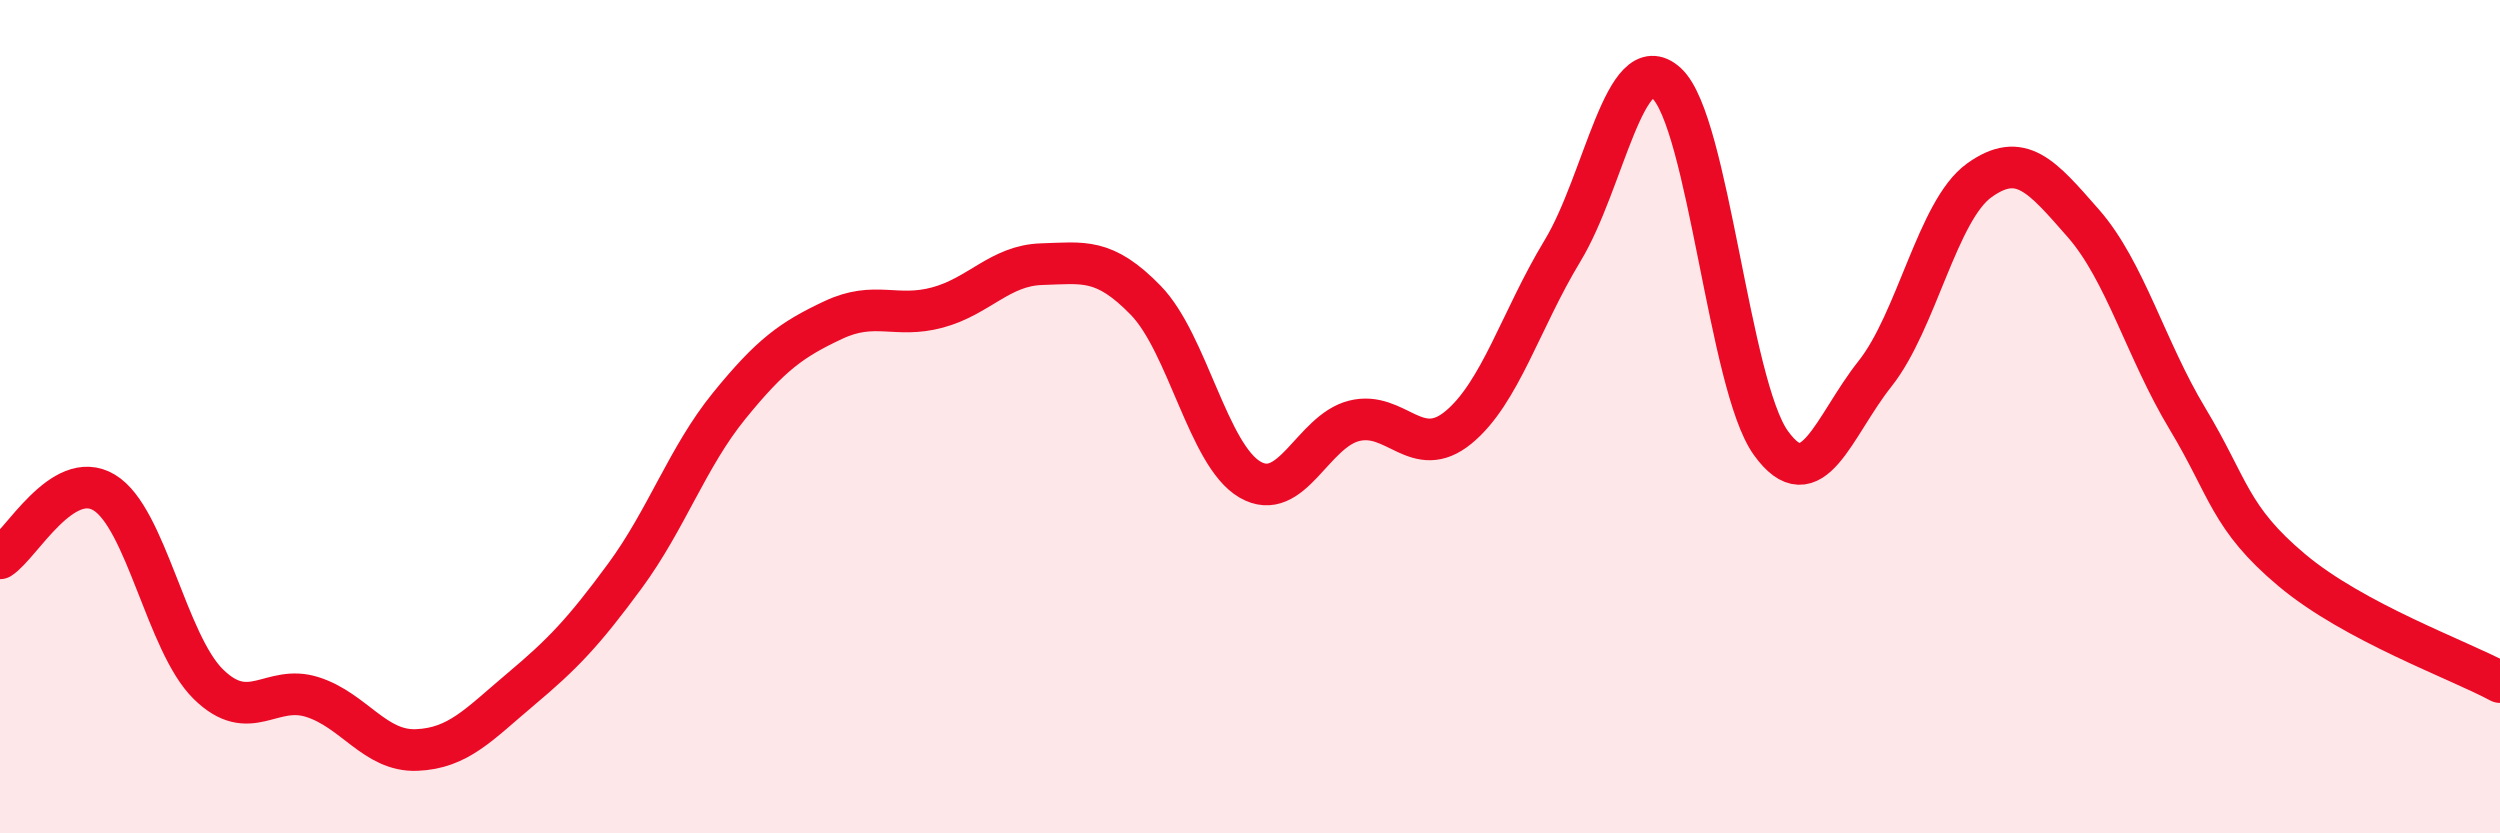
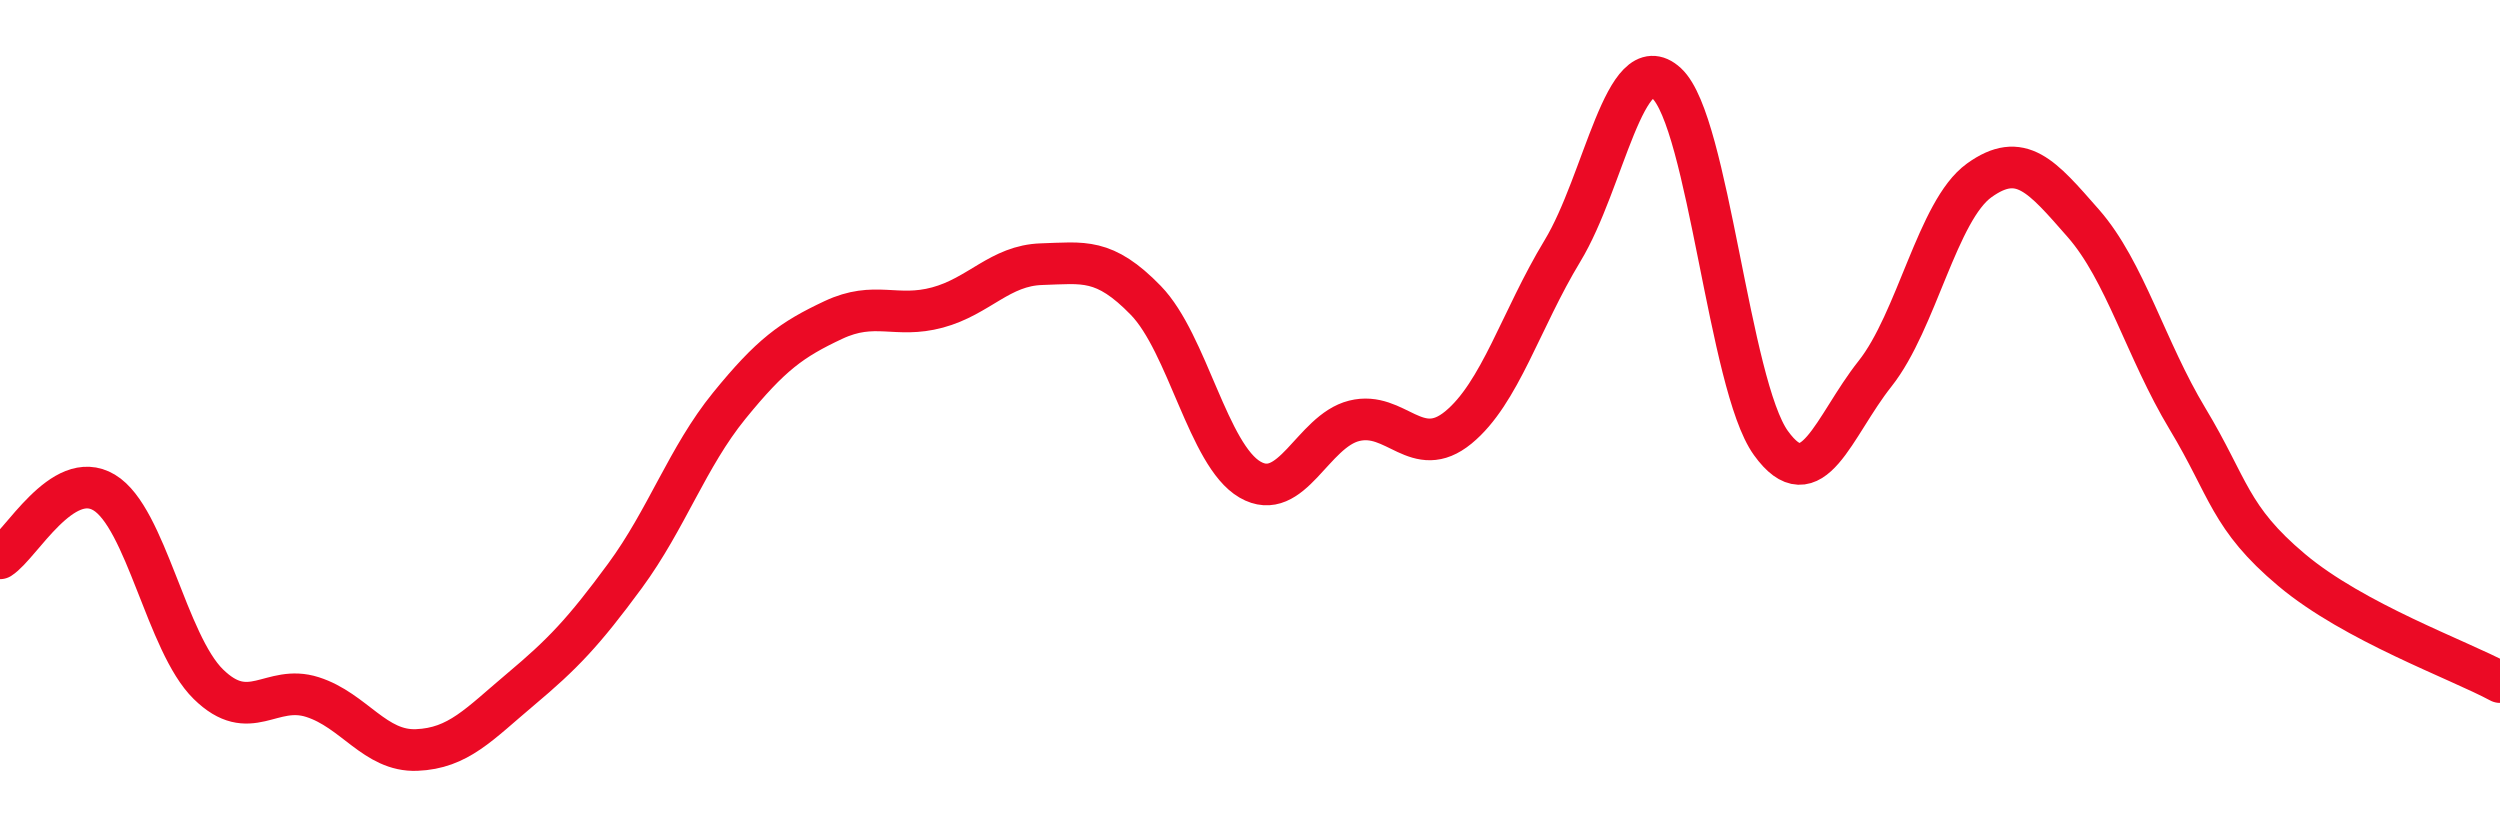
<svg xmlns="http://www.w3.org/2000/svg" width="60" height="20" viewBox="0 0 60 20">
-   <path d="M 0,13.4 C 0.5,13.08 1.5,11.22 2.5,11.82 C 3.5,12.42 4,15.44 5,16.42 C 6,17.4 6.5,16.41 7.5,16.73 C 8.5,17.05 9,18.04 10,18 C 11,17.96 11.5,17.38 12.5,16.54 C 13.5,15.7 14,15.18 15,13.82 C 16,12.46 16.5,10.97 17.5,9.74 C 18.5,8.51 19,8.15 20,7.68 C 21,7.21 21.5,7.65 22.5,7.38 C 23.5,7.11 24,6.37 25,6.34 C 26,6.31 26.5,6.18 27.5,7.21 C 28.5,8.24 29,10.93 30,11.51 C 31,12.09 31.5,10.35 32.5,10.1 C 33.5,9.85 34,11.08 35,10.26 C 36,9.44 36.5,7.67 37.5,6.02 C 38.5,4.37 39,1.08 40,2 C 41,2.92 41.5,9.24 42.5,10.63 C 43.5,12.02 44,10.23 45,8.97 C 46,7.71 46.5,5.05 47.5,4.33 C 48.5,3.61 49,4.22 50,5.36 C 51,6.5 51.5,8.39 52.5,10.05 C 53.5,11.71 53.5,12.42 55,13.68 C 56.5,14.94 59,15.83 60,16.37L60 20L0 20Z" fill="#EB0A25" opacity="0.1" stroke-linecap="round" stroke-linejoin="round" />
  <path d="M 0,13.4 C 0.5,13.08 1.5,11.22 2.5,11.82 C 3.5,12.42 4,15.44 5,16.42 C 6,17.4 6.5,16.41 7.5,16.73 C 8.5,17.05 9,18.04 10,18 C 11,17.96 11.5,17.38 12.5,16.54 C 13.5,15.7 14,15.18 15,13.82 C 16,12.46 16.5,10.97 17.5,9.74 C 18.5,8.51 19,8.15 20,7.68 C 21,7.21 21.5,7.65 22.5,7.38 C 23.5,7.11 24,6.37 25,6.34 C 26,6.31 26.5,6.18 27.5,7.21 C 28.5,8.24 29,10.93 30,11.51 C 31,12.09 31.5,10.35 32.5,10.1 C 33.5,9.85 34,11.08 35,10.26 C 36,9.44 36.5,7.67 37.5,6.02 C 38.5,4.37 39,1.08 40,2 C 41,2.92 41.5,9.24 42.5,10.63 C 43.5,12.02 44,10.23 45,8.97 C 46,7.71 46.5,5.05 47.5,4.33 C 48.5,3.61 49,4.22 50,5.36 C 51,6.5 51.5,8.39 52.5,10.05 C 53.5,11.71 53.5,12.42 55,13.68 C 56.5,14.94 59,15.83 60,16.37" stroke="#EB0A25" stroke-width="1" fill="none" stroke-linecap="round" stroke-linejoin="round" />
</svg>